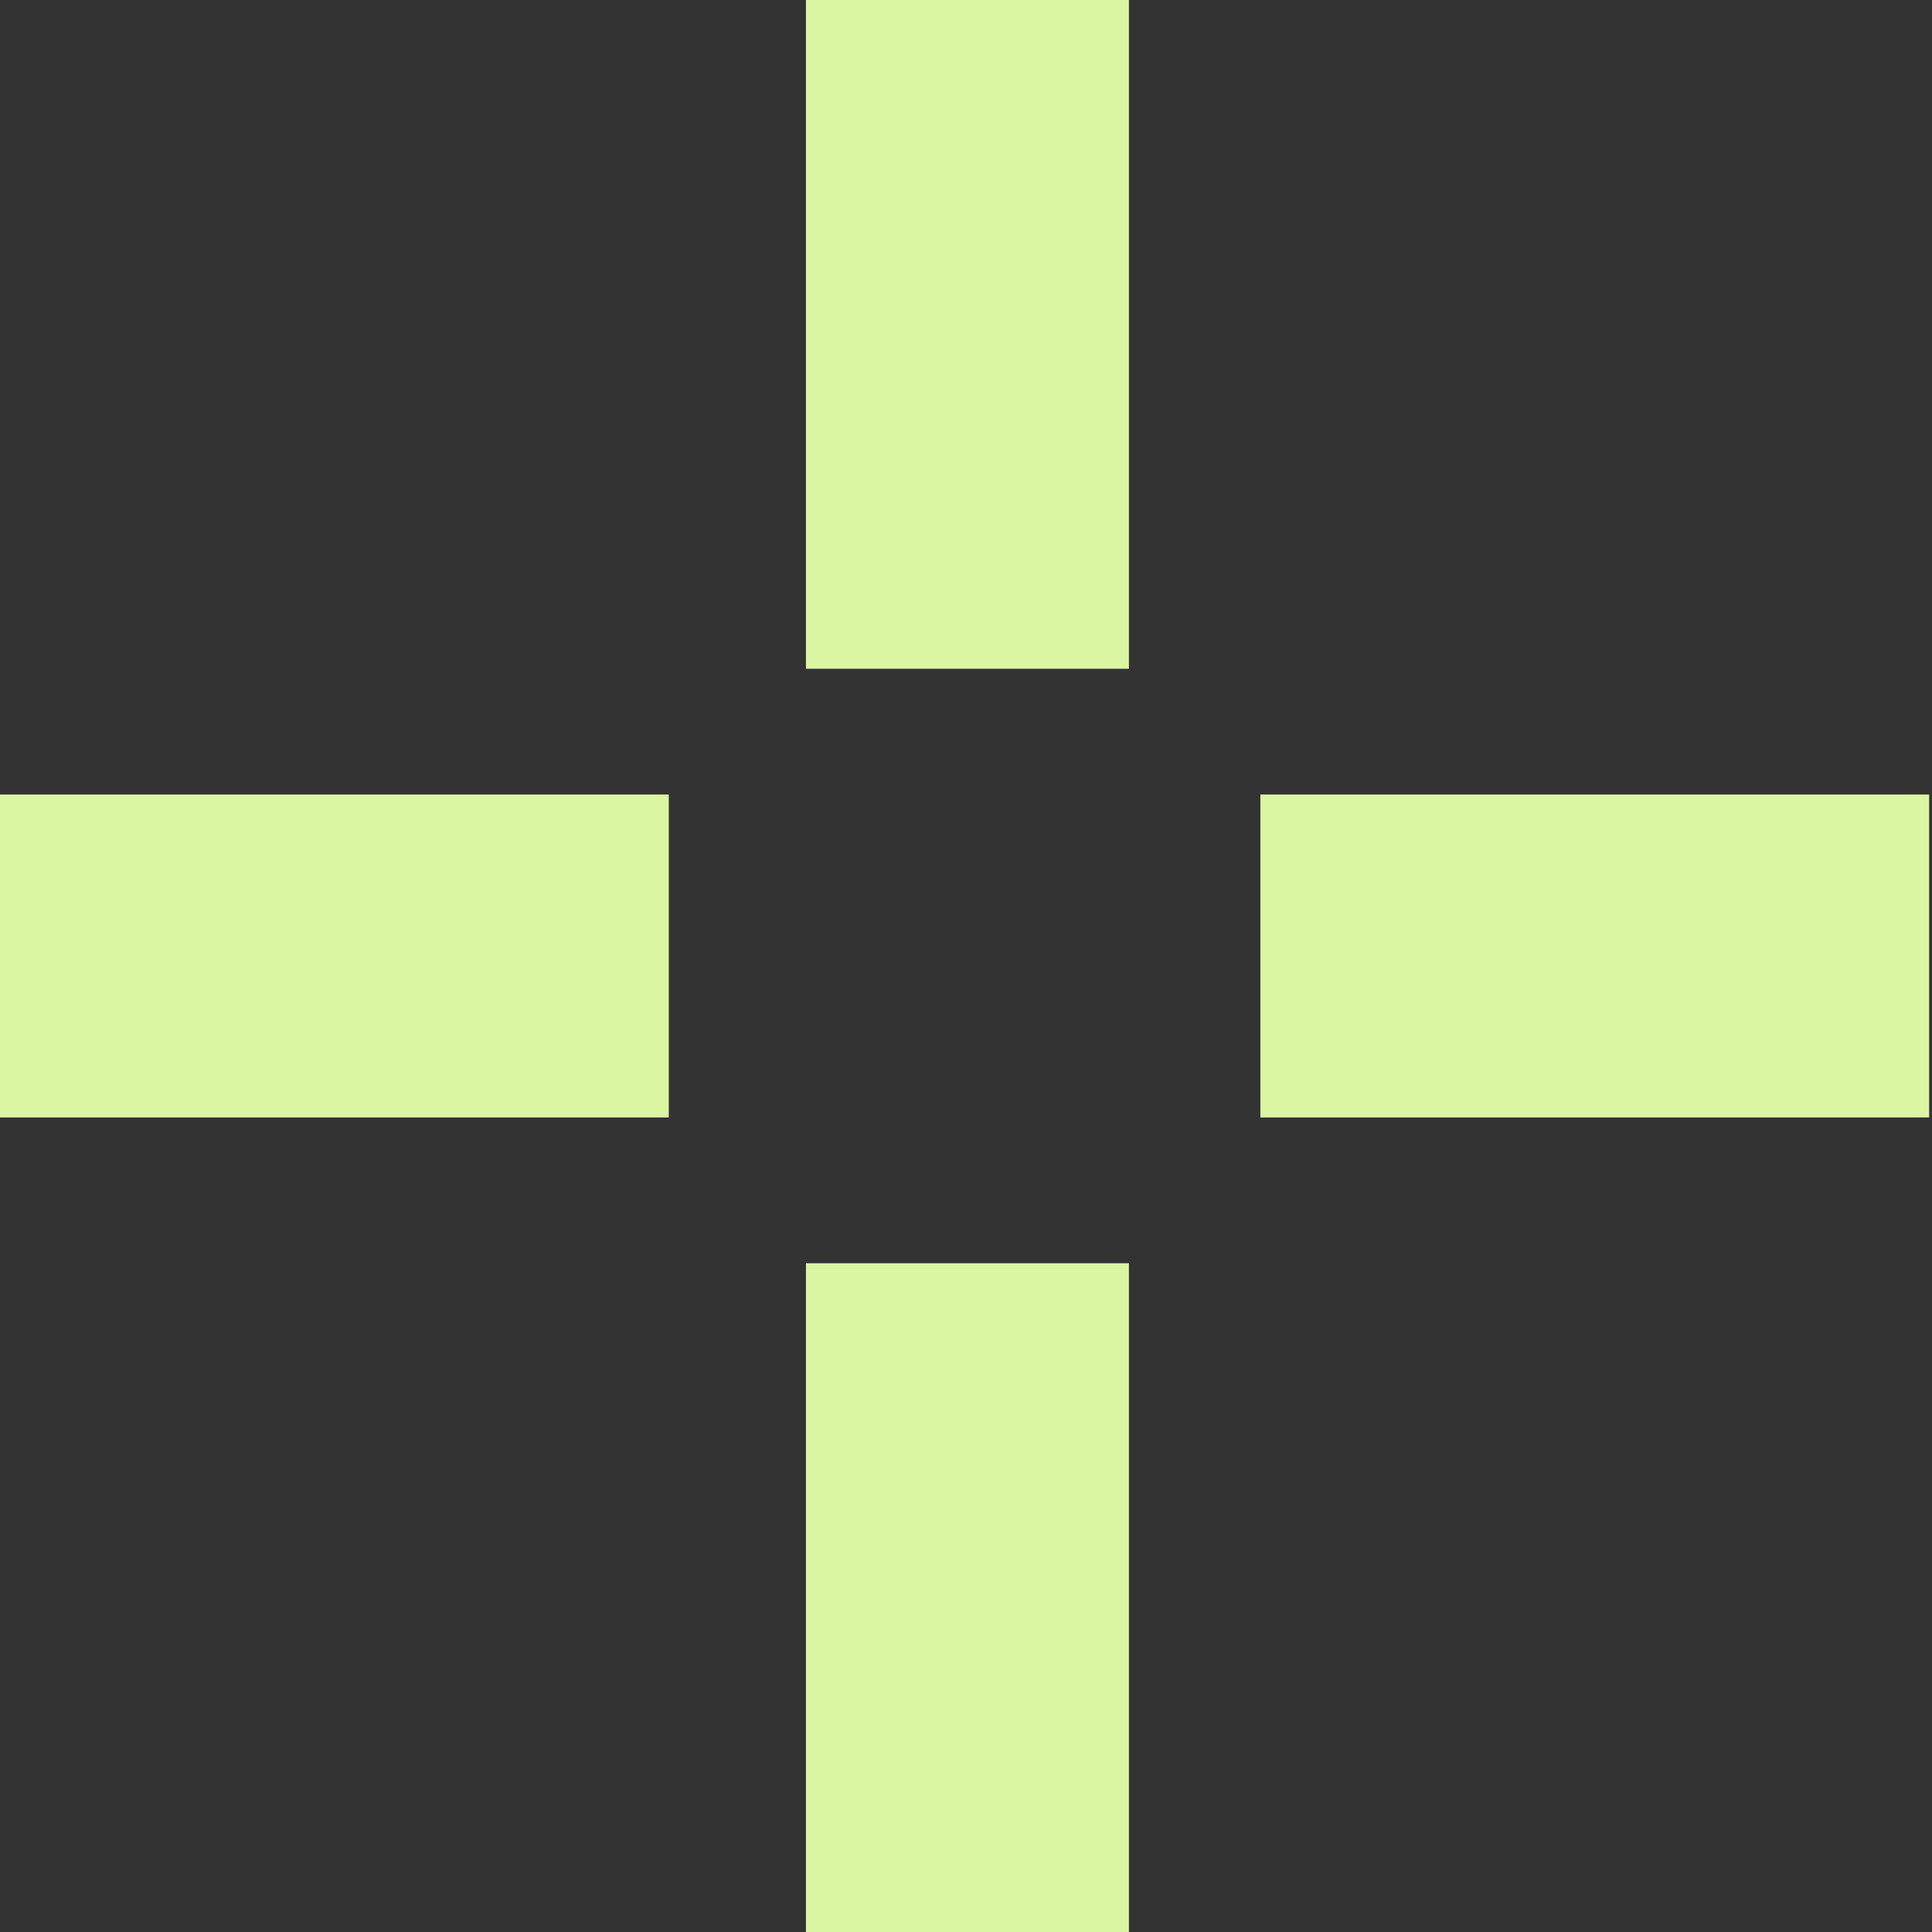
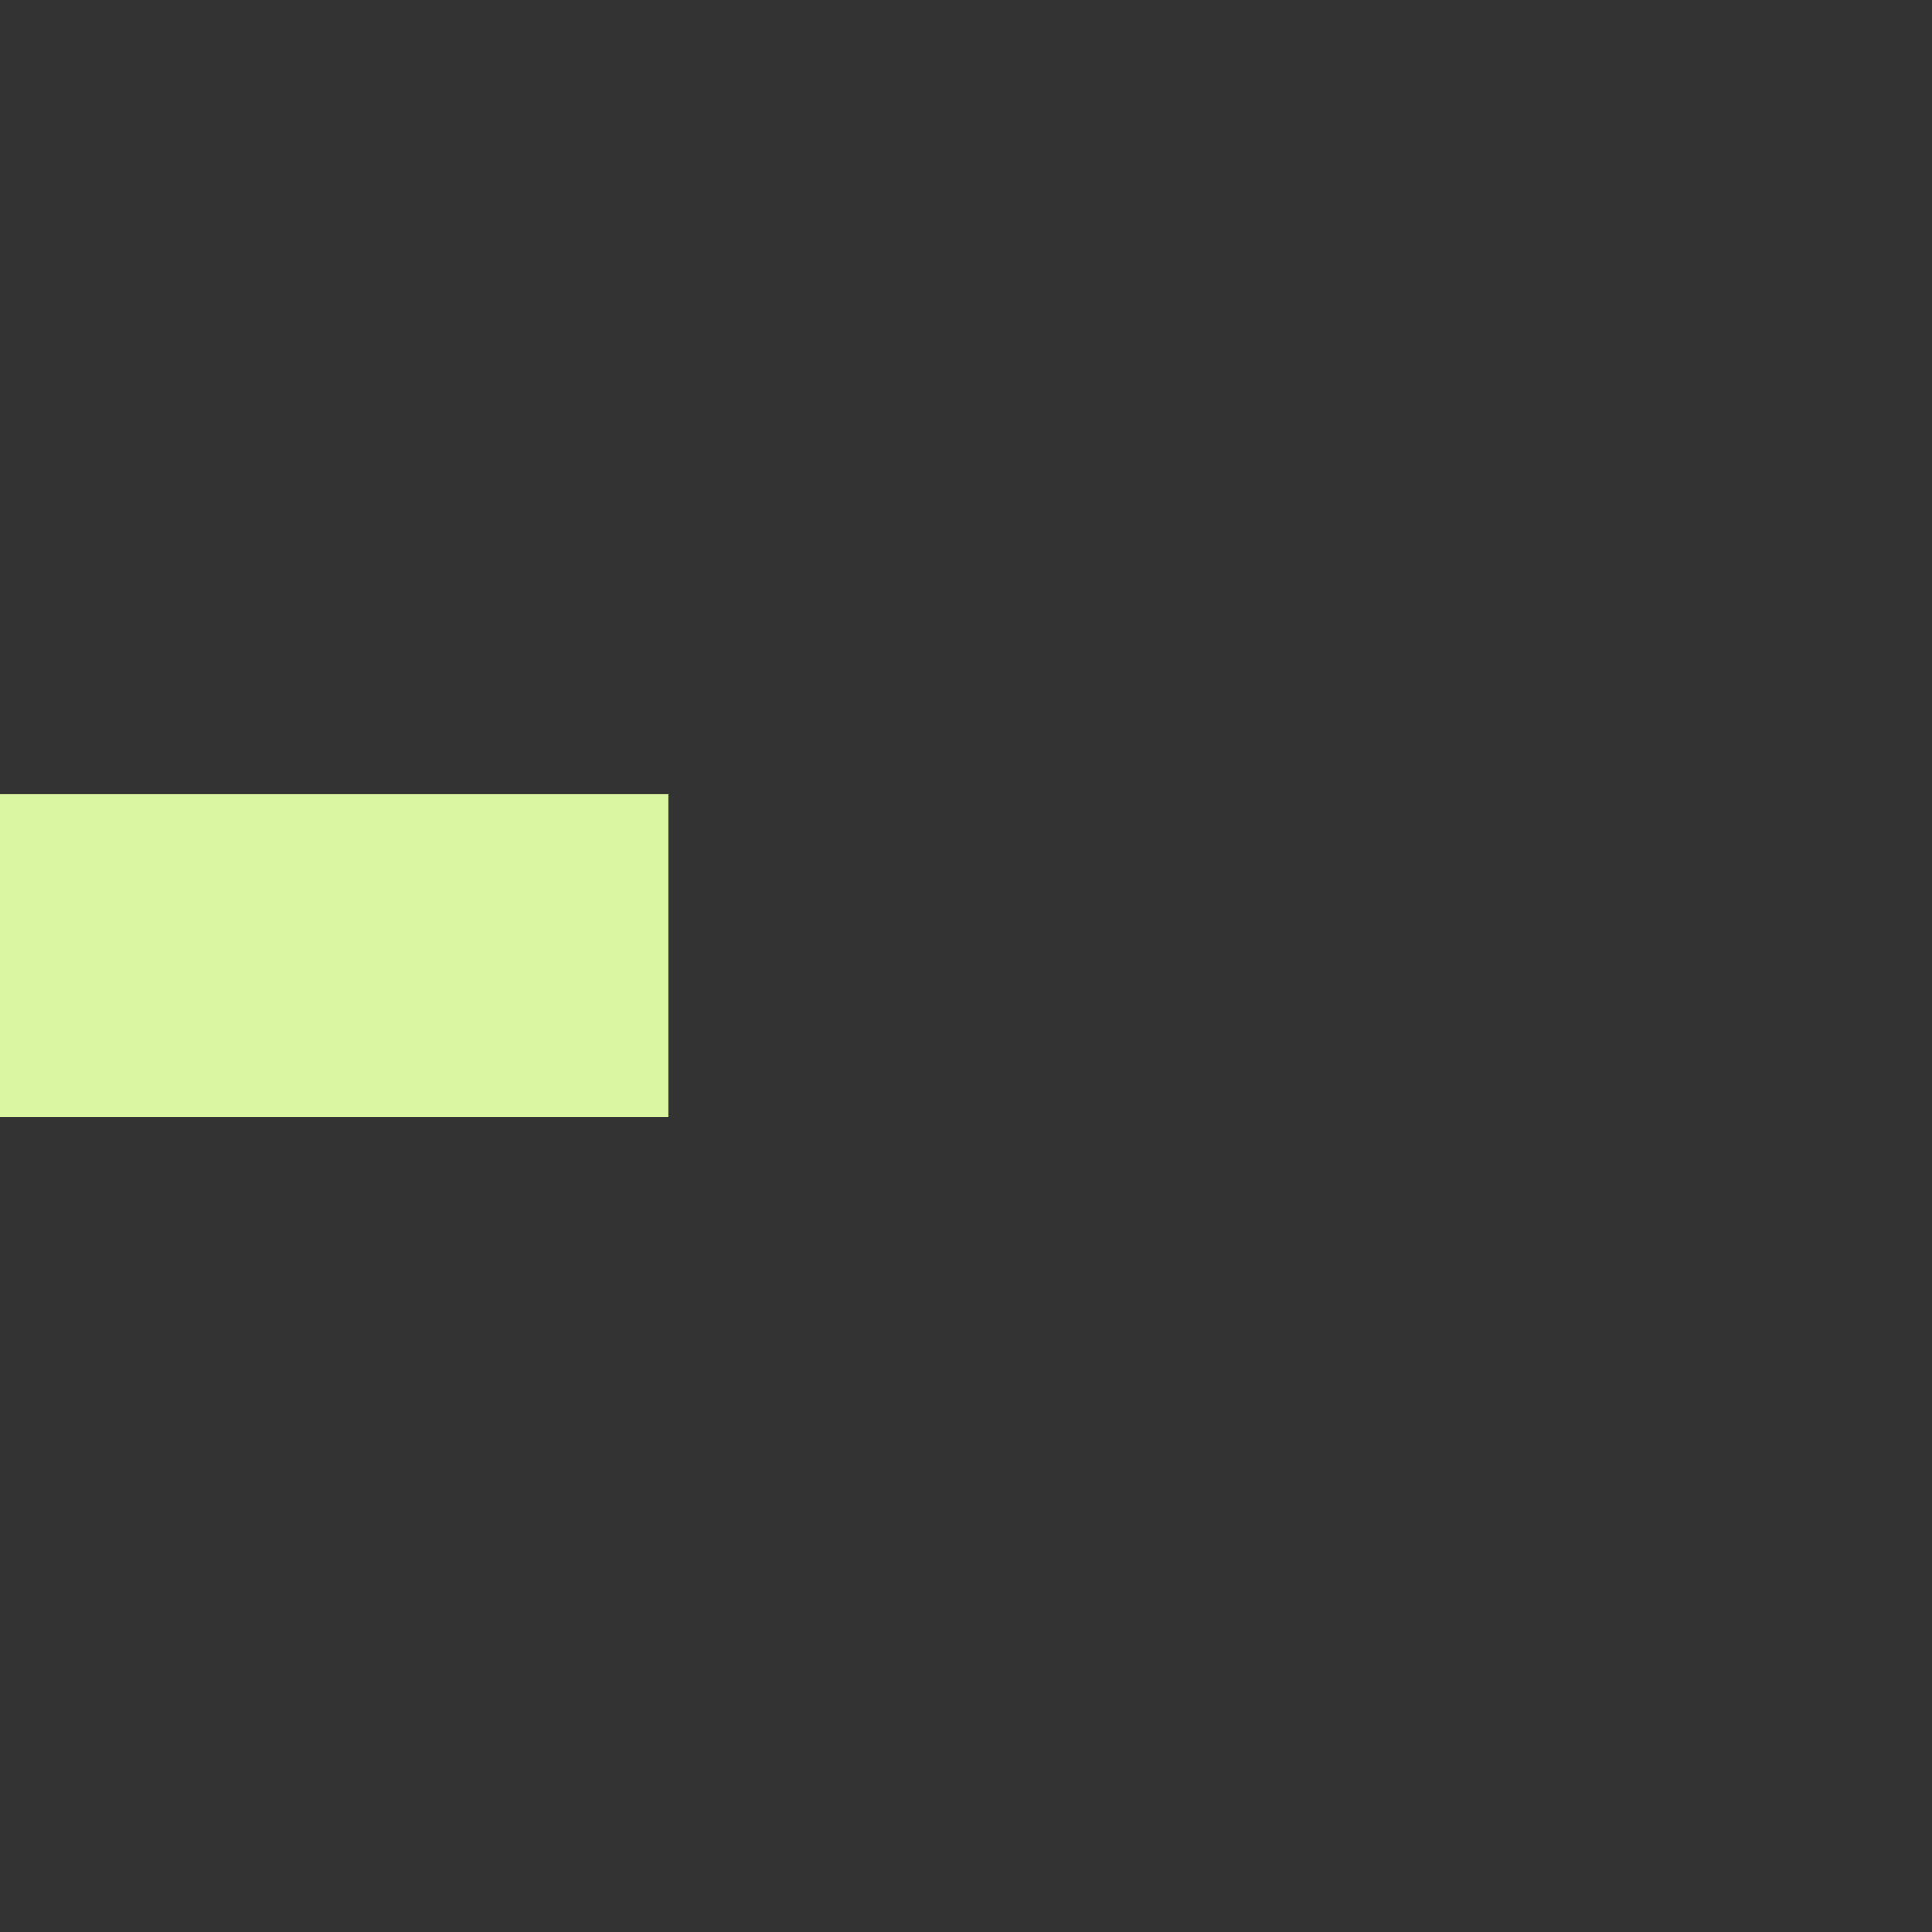
<svg xmlns="http://www.w3.org/2000/svg" version="1.1" id="Calque_1" x="0px" y="0px" viewBox="0 0 67.6 67.6" style="enable-background:new 0 0 67.6 67.6;" xml:space="preserve">
  <rect x="0" y="0" width="67.6" height="67.6" fill="#333333" stroke="none" />
  <style type="text/css">
	.st0{fill:#DBF6A3;}
</style>
  <g id="Groupe_843">
-     <rect id="Rectangle_2898" x="28.2" class="st0" width="11.3" height="23.4" />
-     <rect id="Rectangle_2899" x="28.2" y="44.2" class="st0" width="11.3" height="23.4" />
    <rect id="Rectangle_2900" y="27.8" class="st0" width="23.4" height="11.3" />
-     <rect id="Rectangle_2901" x="44.1" y="27.8" class="st0" width="23.4" height="11.3" />
  </g>
</svg>